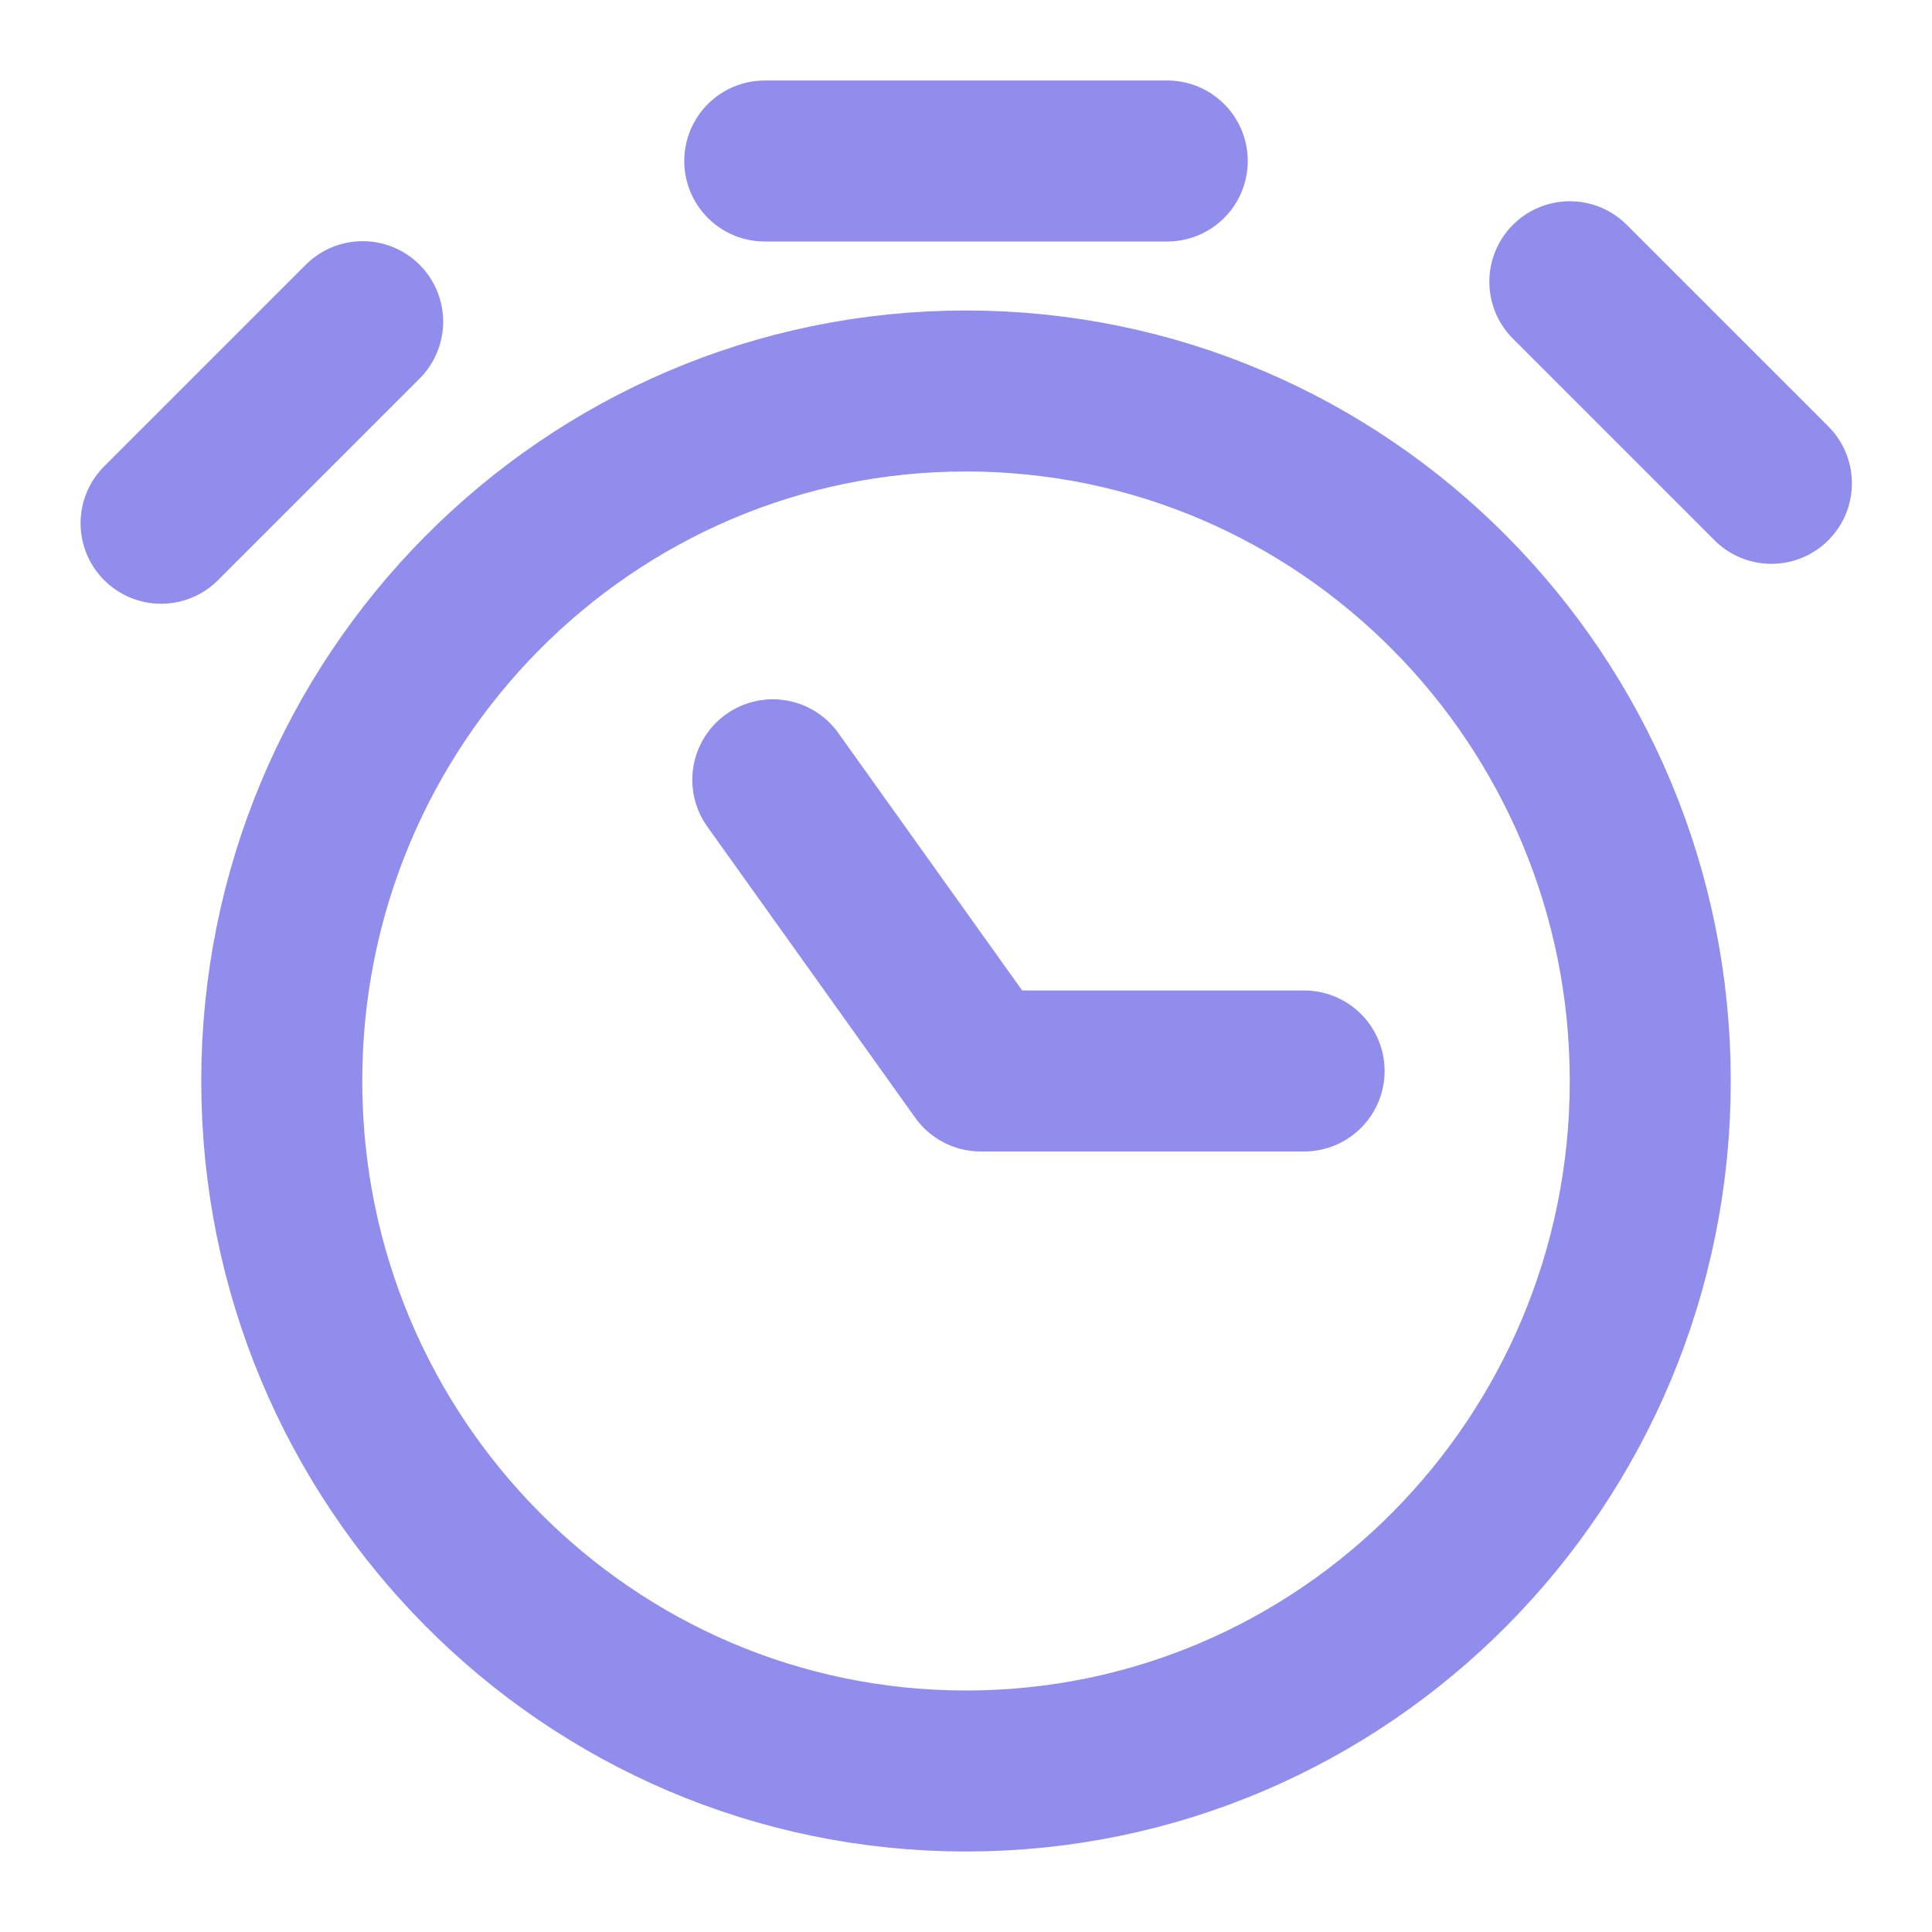
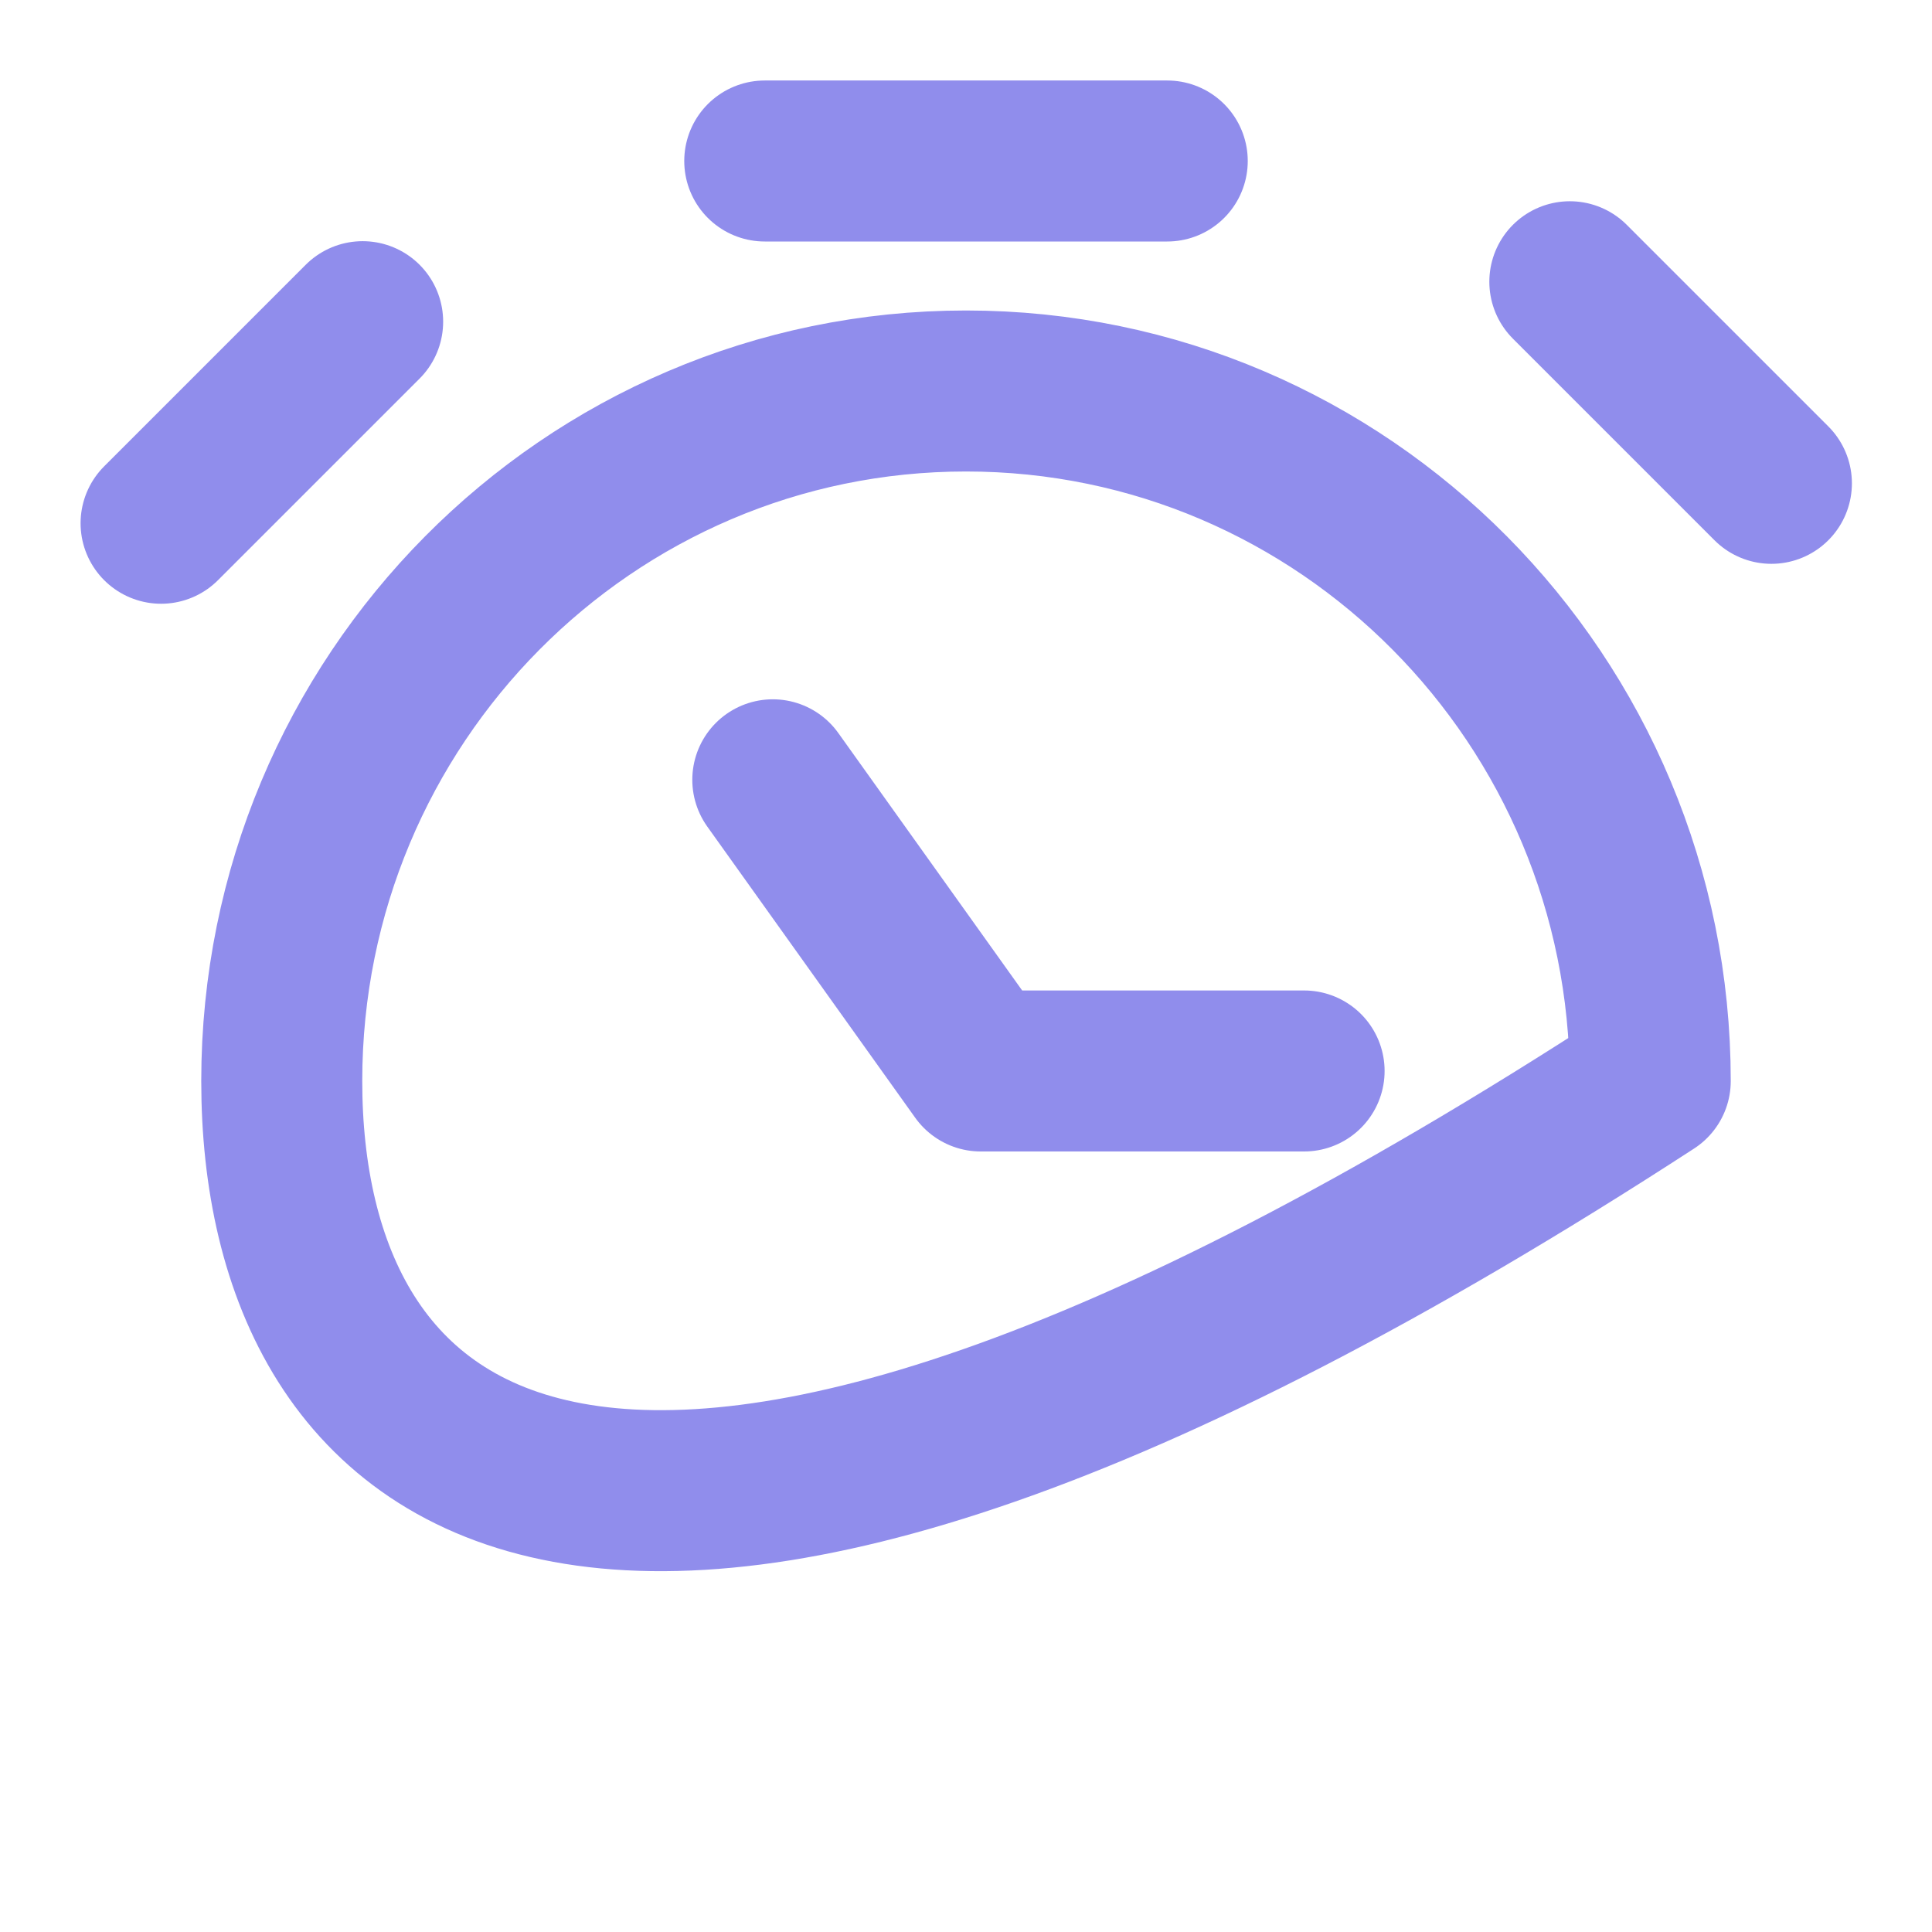
<svg xmlns="http://www.w3.org/2000/svg" width="24" height="24" viewBox="0 0 24 24" fill="none">
-   <path d="M9.6 9.687L12.183 13.304H16.2M19.501 3.5L22.005 6.004M2.001 6.5L4.505 3.996M9.5 2H14.5M20.5 13.429C20.5 18.162 16.694 22 12 22C7.306 22 3.5 18.162 3.5 13.429C3.5 8.695 7.306 4.857 12 4.857C16.694 4.857 20.5 8.695 20.5 13.429Z" stroke="#908DEC" stroke-width="2" stroke-linecap="round" stroke-linejoin="round" />
+   <path d="M9.6 9.687L12.183 13.304H16.2M19.501 3.5L22.005 6.004M2.001 6.5L4.505 3.996M9.5 2H14.5M20.5 13.429C7.306 22 3.5 18.162 3.5 13.429C3.5 8.695 7.306 4.857 12 4.857C16.694 4.857 20.5 8.695 20.5 13.429Z" stroke="#908DEC" stroke-width="2" stroke-linecap="round" stroke-linejoin="round" />
</svg>